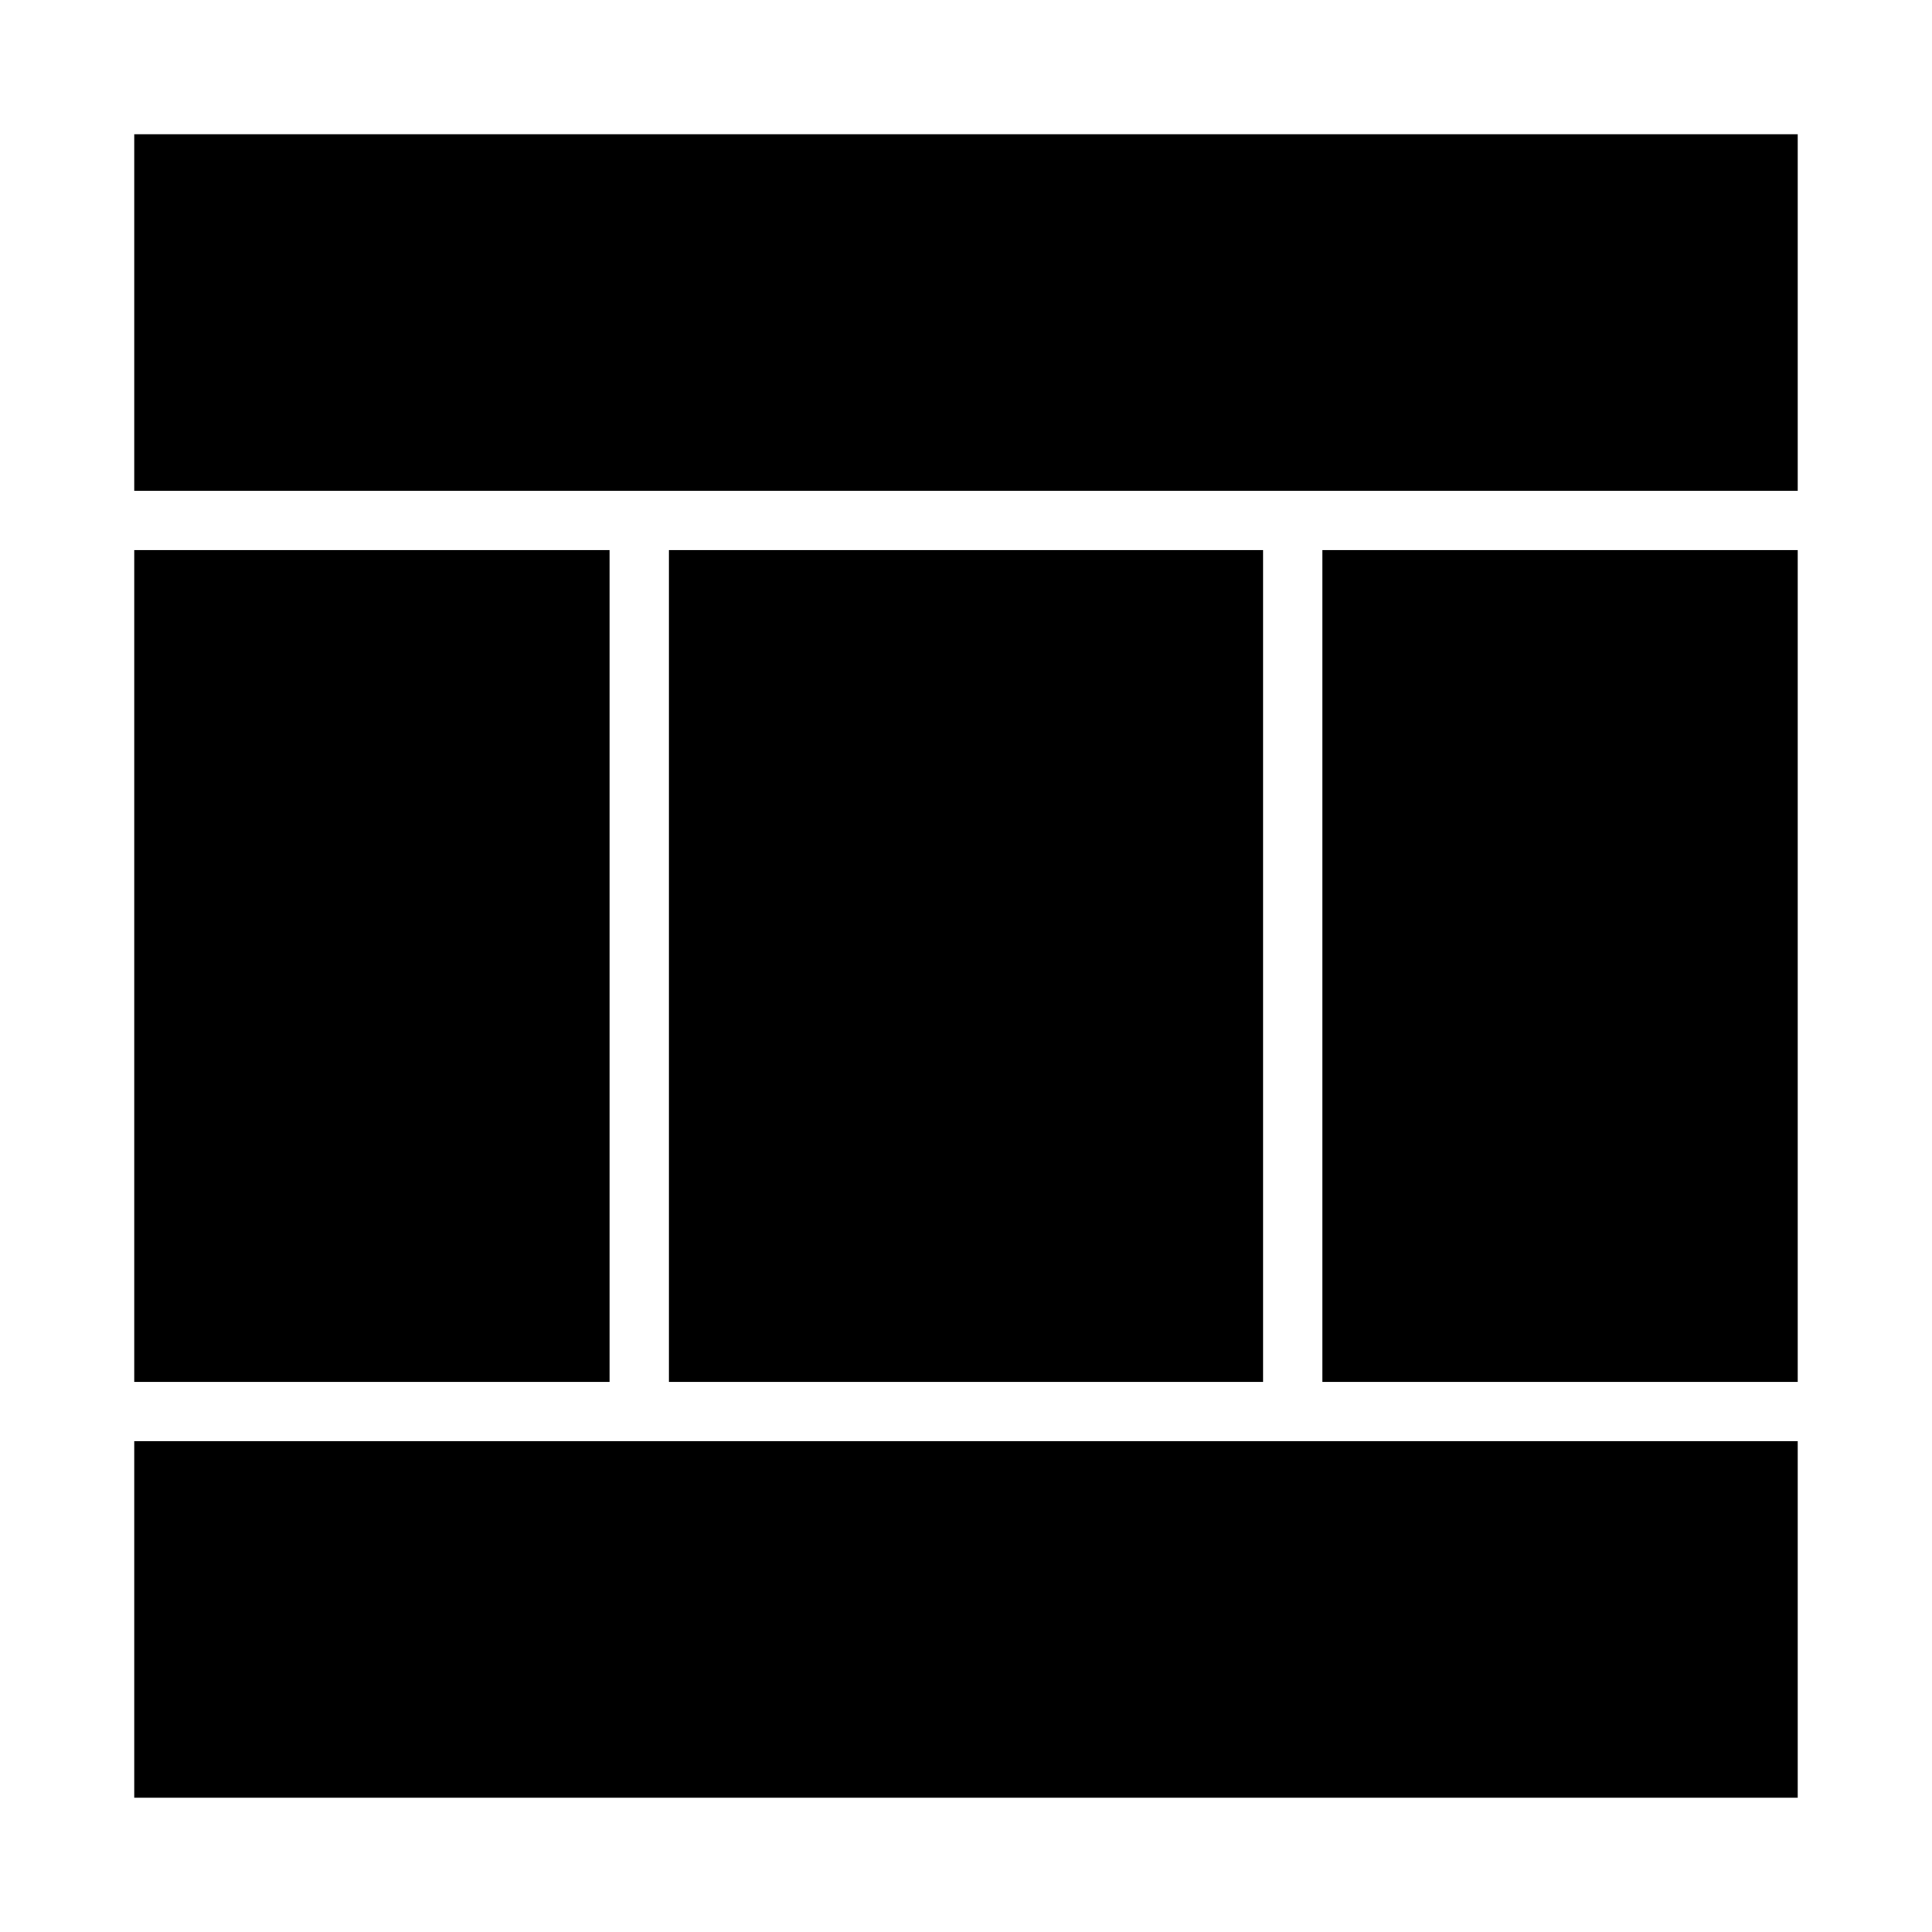
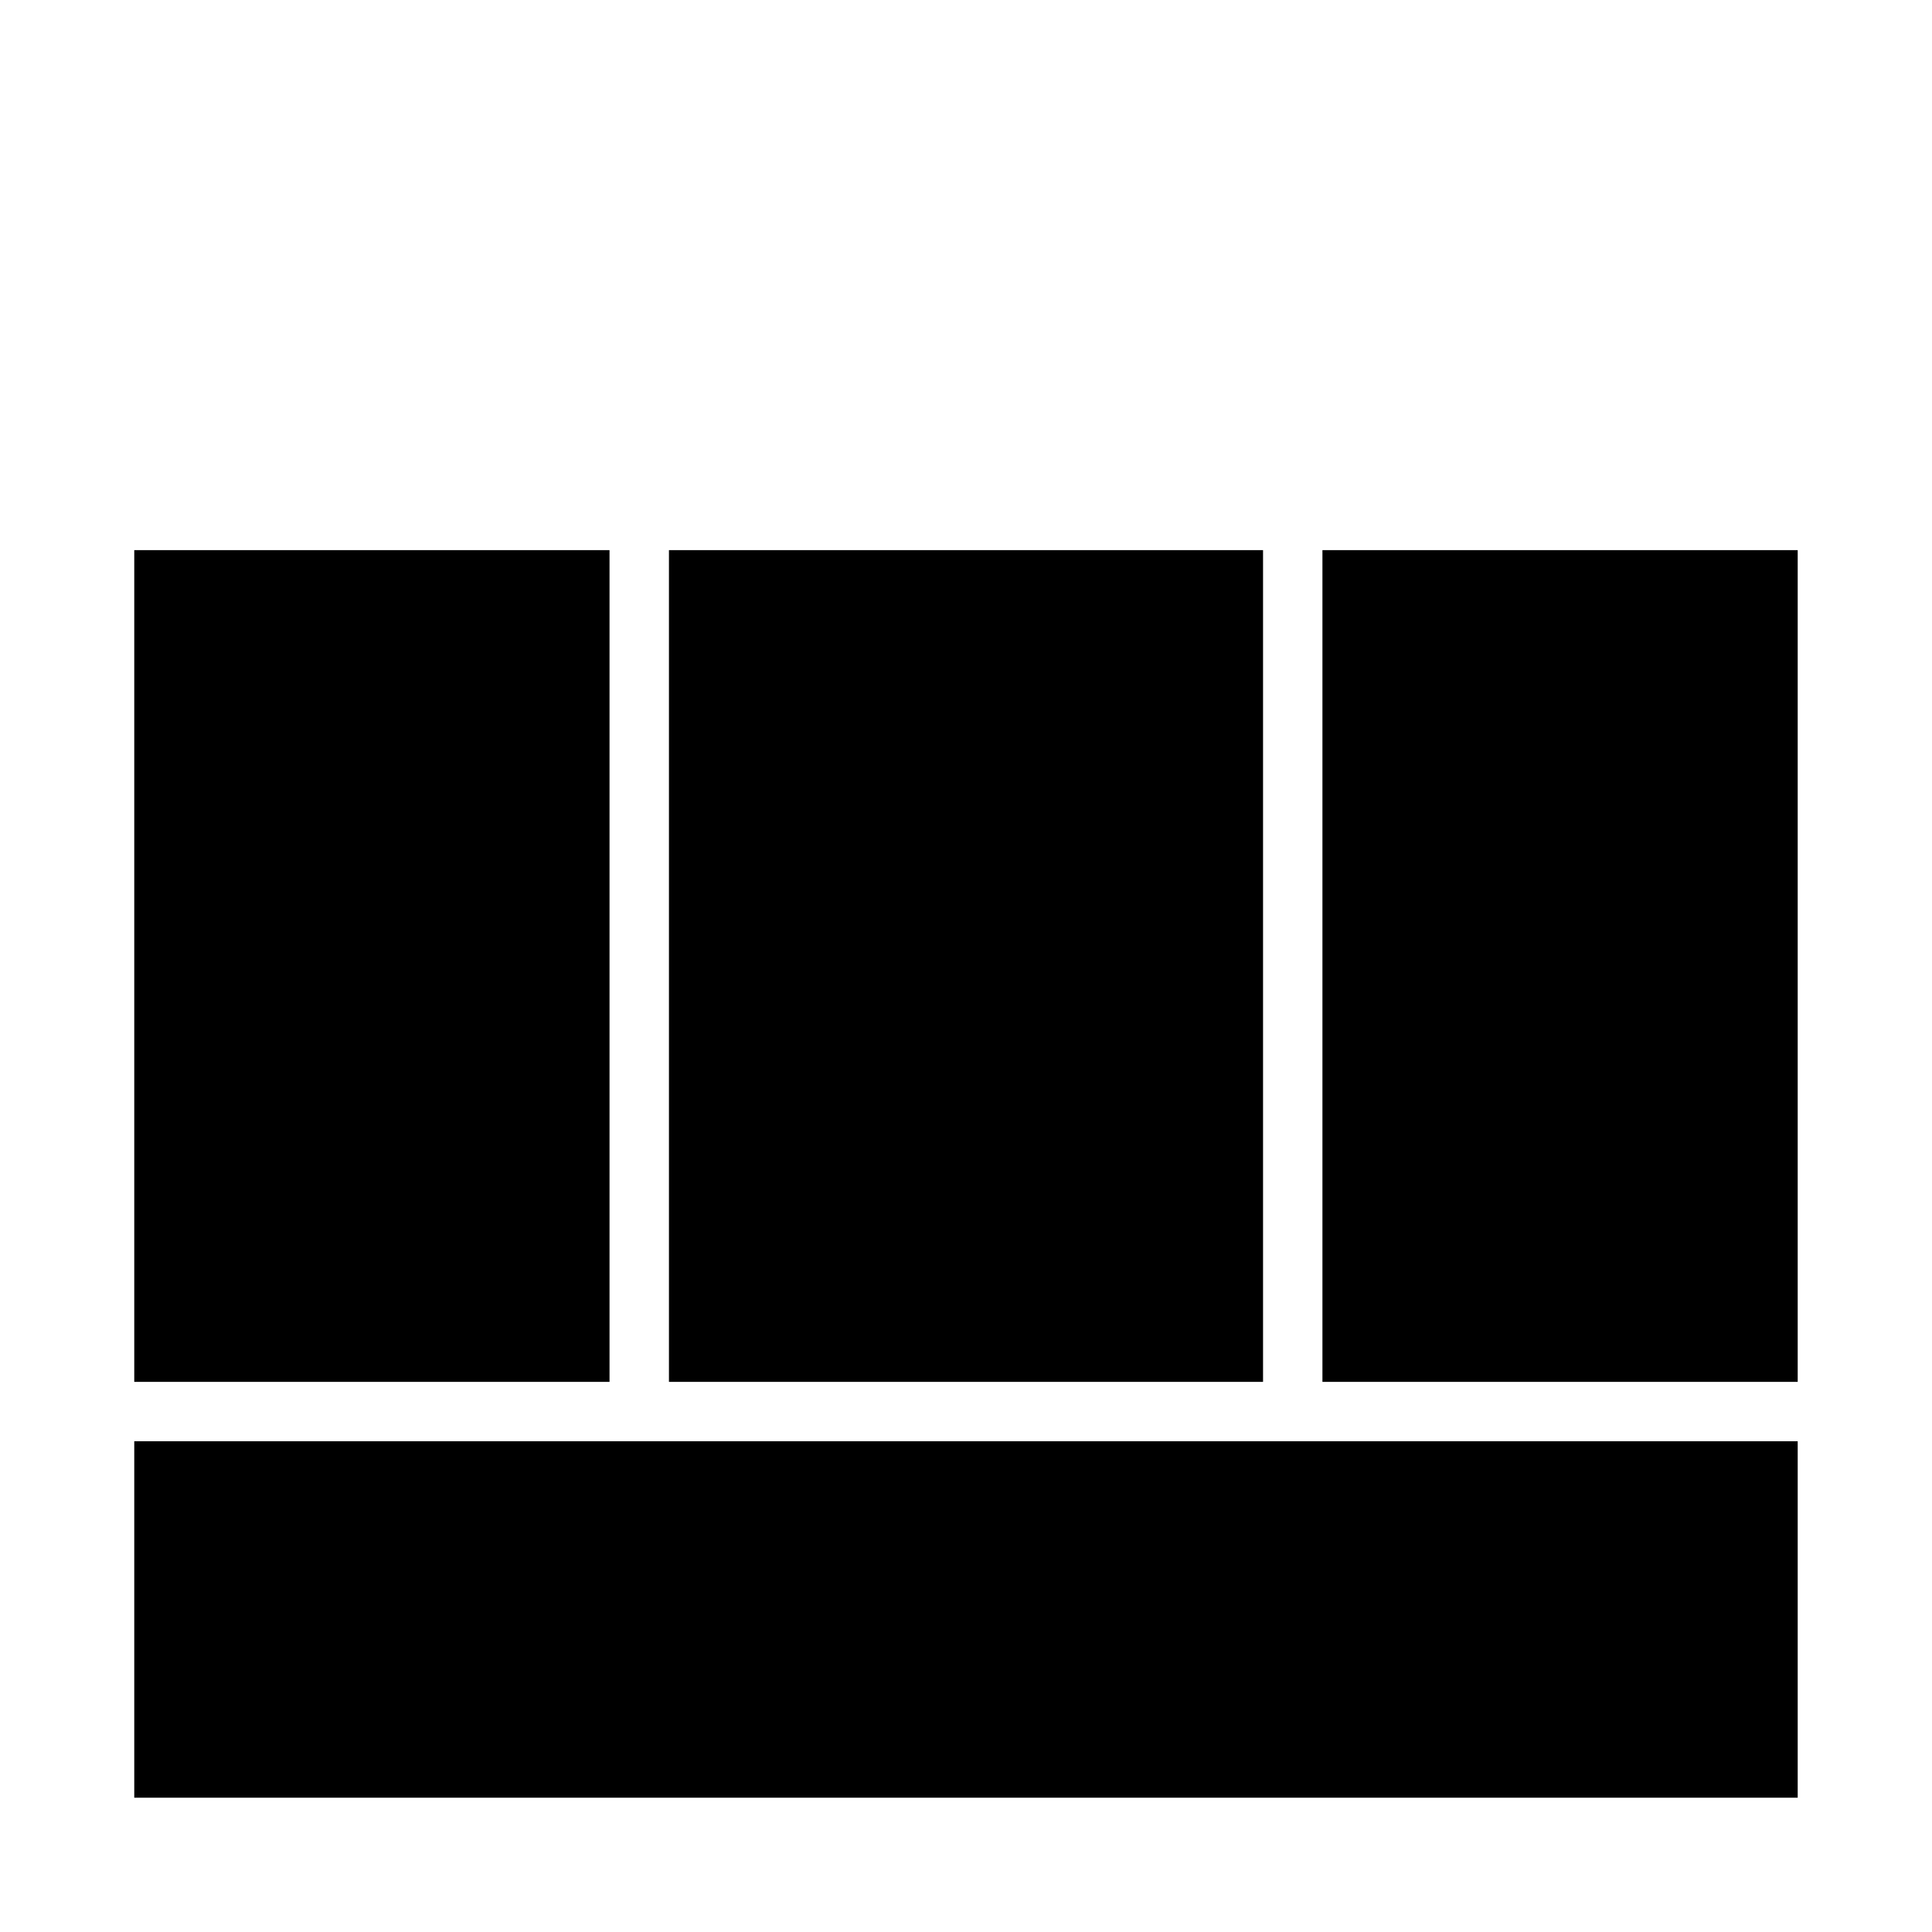
<svg xmlns="http://www.w3.org/2000/svg" fill="#000000" width="800px" height="800px" version="1.1" viewBox="144 144 512 512">
-   <path d="m620.41 179.58v94.465h-440.83v-94.465zm-440.83 440.83h440.83v-94.465h-440.83zm141.7-330.62v220.42h157.44v-220.42zm173.18 220.42h125.95v-220.42h-125.95zm-188.93-220.42h-125.95v220.42h125.95z" />
+   <path d="m620.41 179.58v94.465v-94.465zm-440.83 440.83h440.83v-94.465h-440.83zm141.7-330.62v220.42h157.44v-220.42zm173.18 220.42h125.95v-220.42h-125.95zm-188.93-220.42h-125.95v220.42h125.95z" />
</svg>